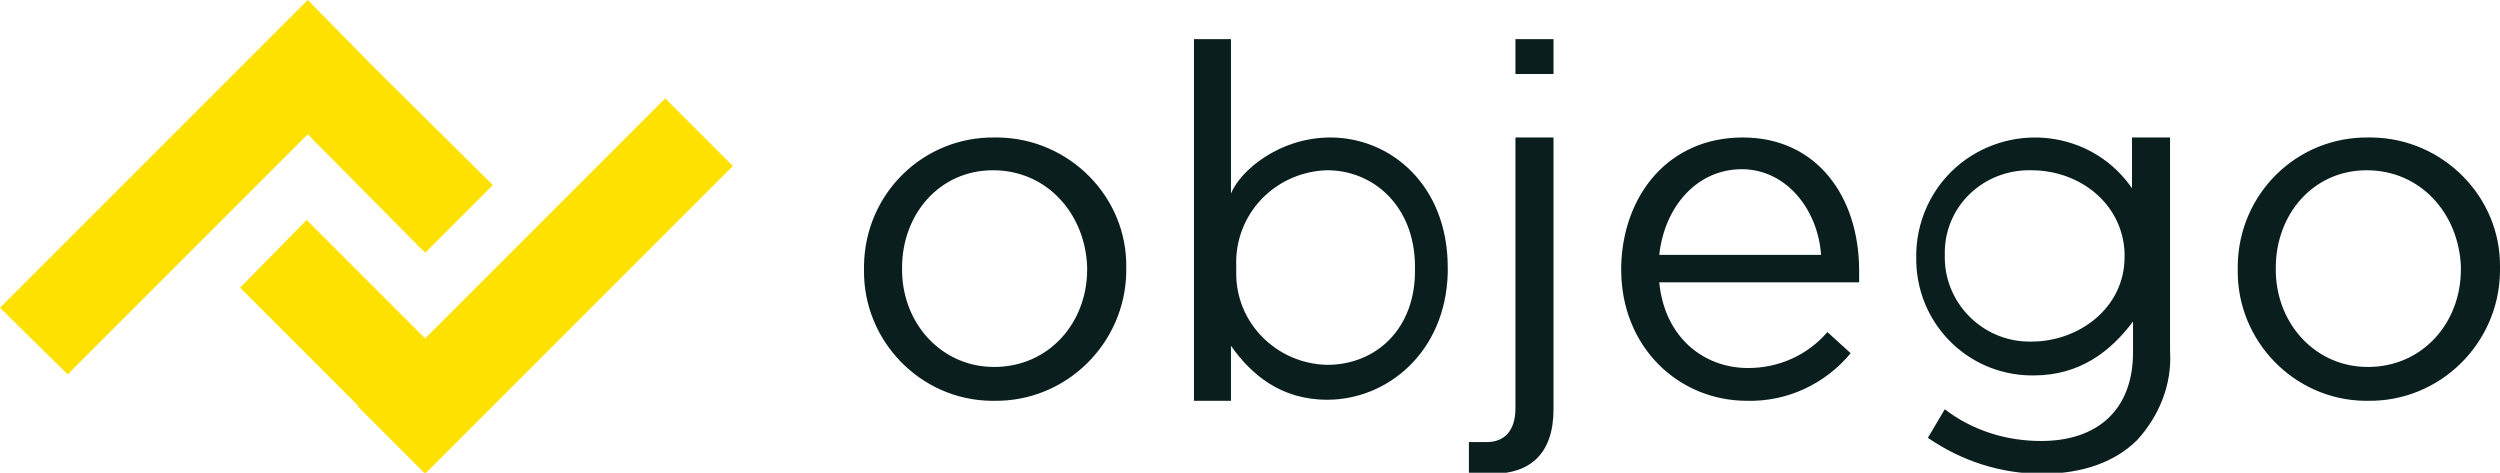
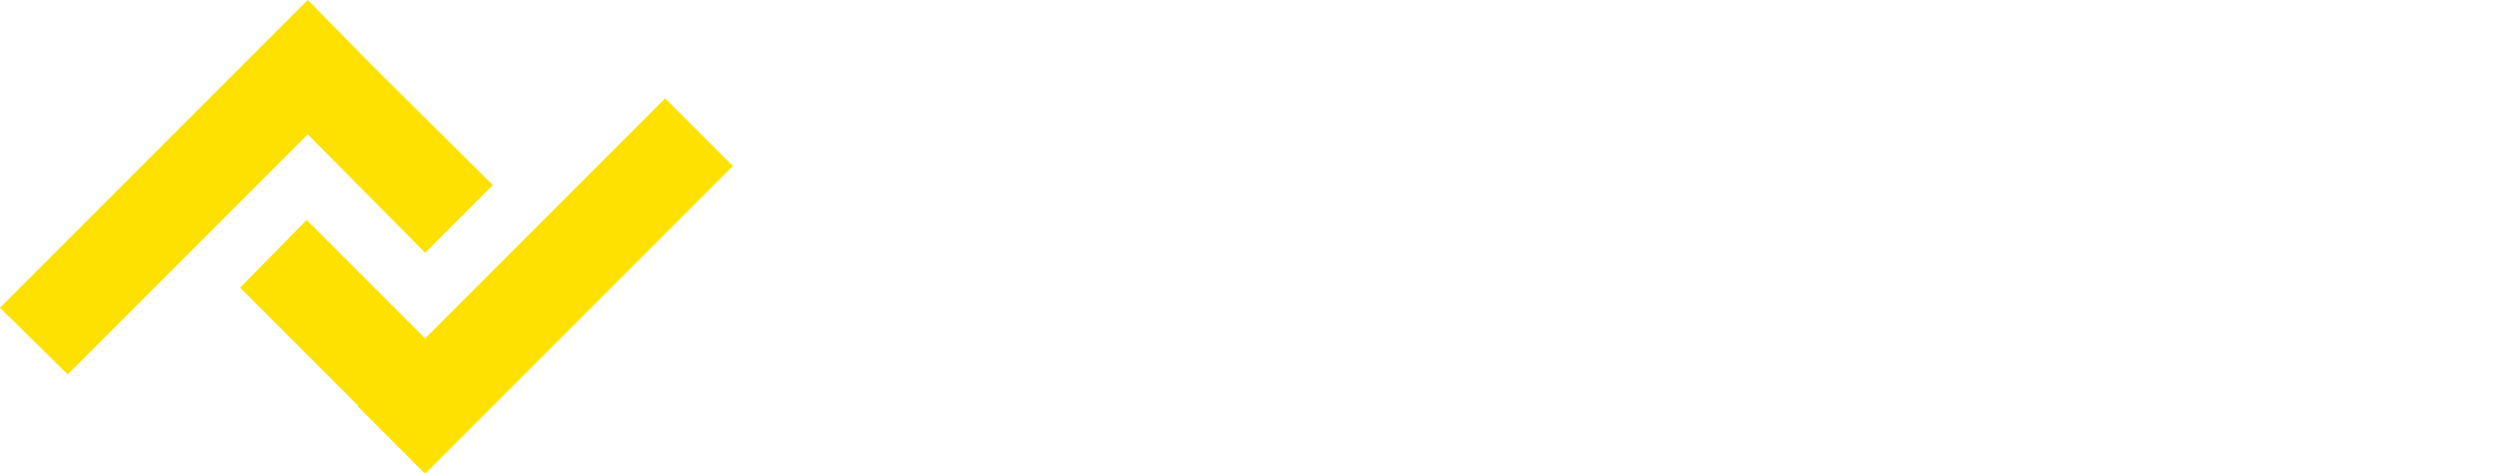
<svg xmlns="http://www.w3.org/2000/svg" version="1.1" id="Ebene_1" x="0px" y="0px" viewBox="0 0 236.4 44.7" enable-background="new 0 0 236.4 44.7" xml:space="preserve">
  <g id="Layer_1">
-     <path fill="#0A1E1E" d="M94,34.7c-4.9,0-8.6-4-8.7-9v-0.4c0-5,3.5-9.2,8.6-9.2s8.7,4.1,8.9,9.1v0.3C102.8,30.5,99.2,34.7,94,34.7z M94,37.9c6.8,0.1,12.4-5.4,12.5-12.2v-0.4c0.1-6.7-5.4-12.2-12.1-12.3c-0.1,0-0.2,0-0.3,0c-6.8-0.1-12.3,5.3-12.4,12.1v0.4 c-0.1,6.7,5.3,12.3,12,12.4C93.8,37.9,93.9,37.9,94,37.9z M223.9,34.7c-4.9,0-8.6-4-8.7-9v-0.4c0-5,3.5-9.2,8.6-9.2 s8.7,4.1,8.9,9.1v0.3C232.7,30.5,229.1,34.7,223.9,34.7z M223.9,37.9c6.8,0.1,12.4-5.4,12.5-12.2v-0.4c0.1-6.7-5.4-12.2-12.1-12.3 c-0.1,0-0.2,0-0.3,0c-6.8-0.1-12.3,5.3-12.4,12.1v0.4c-0.1,6.7,5.3,12.3,12,12.4C223.7,37.9,223.8,37.9,223.9,37.9z M192.1,32.3 c-4.4,0.1-8.1-3.4-8.2-7.8l0,0v-0.4c-0.1-4.4,3.4-7.9,7.8-8c0.1,0,0.3,0,0.4,0c4.5,0,8.6,3.1,8.8,7.8v0.4 C200.9,29.1,196.6,32.3,192.1,32.3z M193.1,44.8c3.8,0,6.9-1.1,9-3.2c2.1-2.3,3.3-5.3,3.1-8.4V13h-3.6v4.8 c-3.5-5.1-10.5-6.3-15.6-2.8c-2.9,2-4.7,5.3-4.8,8.9v0.4c-0.1,6.1,4.7,11.1,10.8,11.2c0.1,0,0.2,0,0.3,0c4.4,0,7.3-2.3,9.4-5.1v2.9 c0,5.5-3.4,8.4-8.7,8.4c-3.3,0-6.5-1-9.1-3l-1.6,2.7C185.5,43.6,189.2,44.8,193.1,44.8z M156.9,24.1c0.5-4.6,3.6-8.1,7.8-8.1 s7.2,3.8,7.5,8.1H156.9z M165.2,37.9c3.8,0.1,7.4-1.6,9.8-4.5l-2.2-2c-1.9,2.2-4.6,3.4-7.5,3.4c-4.2,0-7.9-2.9-8.4-8.1h18.9v-1.1 c0-7-4-12.6-11-12.6s-11.3,5.4-11.5,12.1v0.4C153.3,32.8,158.7,37.9,165.2,37.9z M141.1,44.8c3.6,0,5.8-1.9,5.8-6.1V13h-3.6v25.6 c0,2.2-1.1,3.2-2.7,3.2h-1.7v2.9C139.6,44.8,140.4,44.9,141.1,44.8z M143.3,7h3.6V3.7h-3.6V7z M125.5,34.5c-4.8-0.1-8.7-4-8.6-8.8 v-0.1v-0.4c-0.2-4.9,3.6-8.9,8.5-9.1h0.1c4.4,0,8.2,3.4,8.3,8.9v0.4C133.9,31.1,130.1,34.5,125.5,34.5z M125.5,37.8 c5.7,0,11.2-4.5,11.4-12v-0.5c0-7.8-5.4-12.3-11.1-12.3c-4.8,0-8.5,3.1-9.4,5.3V3.7h-3.5v34.2h3.5v-5.2 C118.3,35.4,121.1,37.8,125.5,37.8z" />
    <g>
      <polygon fill="#FFE100" points="62.9,9.3 40.2,32 29,20.8 22.7,27.2 33.9,38.4 33.8,38.4 40.2,44.8 69.3,15.7   " />
      <polygon fill="#FFE100" points="40.2,23.9 46.6,17.5 35.4,6.4 35.4,6.4 29.1,0 0,29.1 6.4,35.4 29.1,12.7   " />
    </g>
  </g>
  <g id="Ebene_2_00000094590443924778690970000012538586793896008073_">
</g>
</svg>